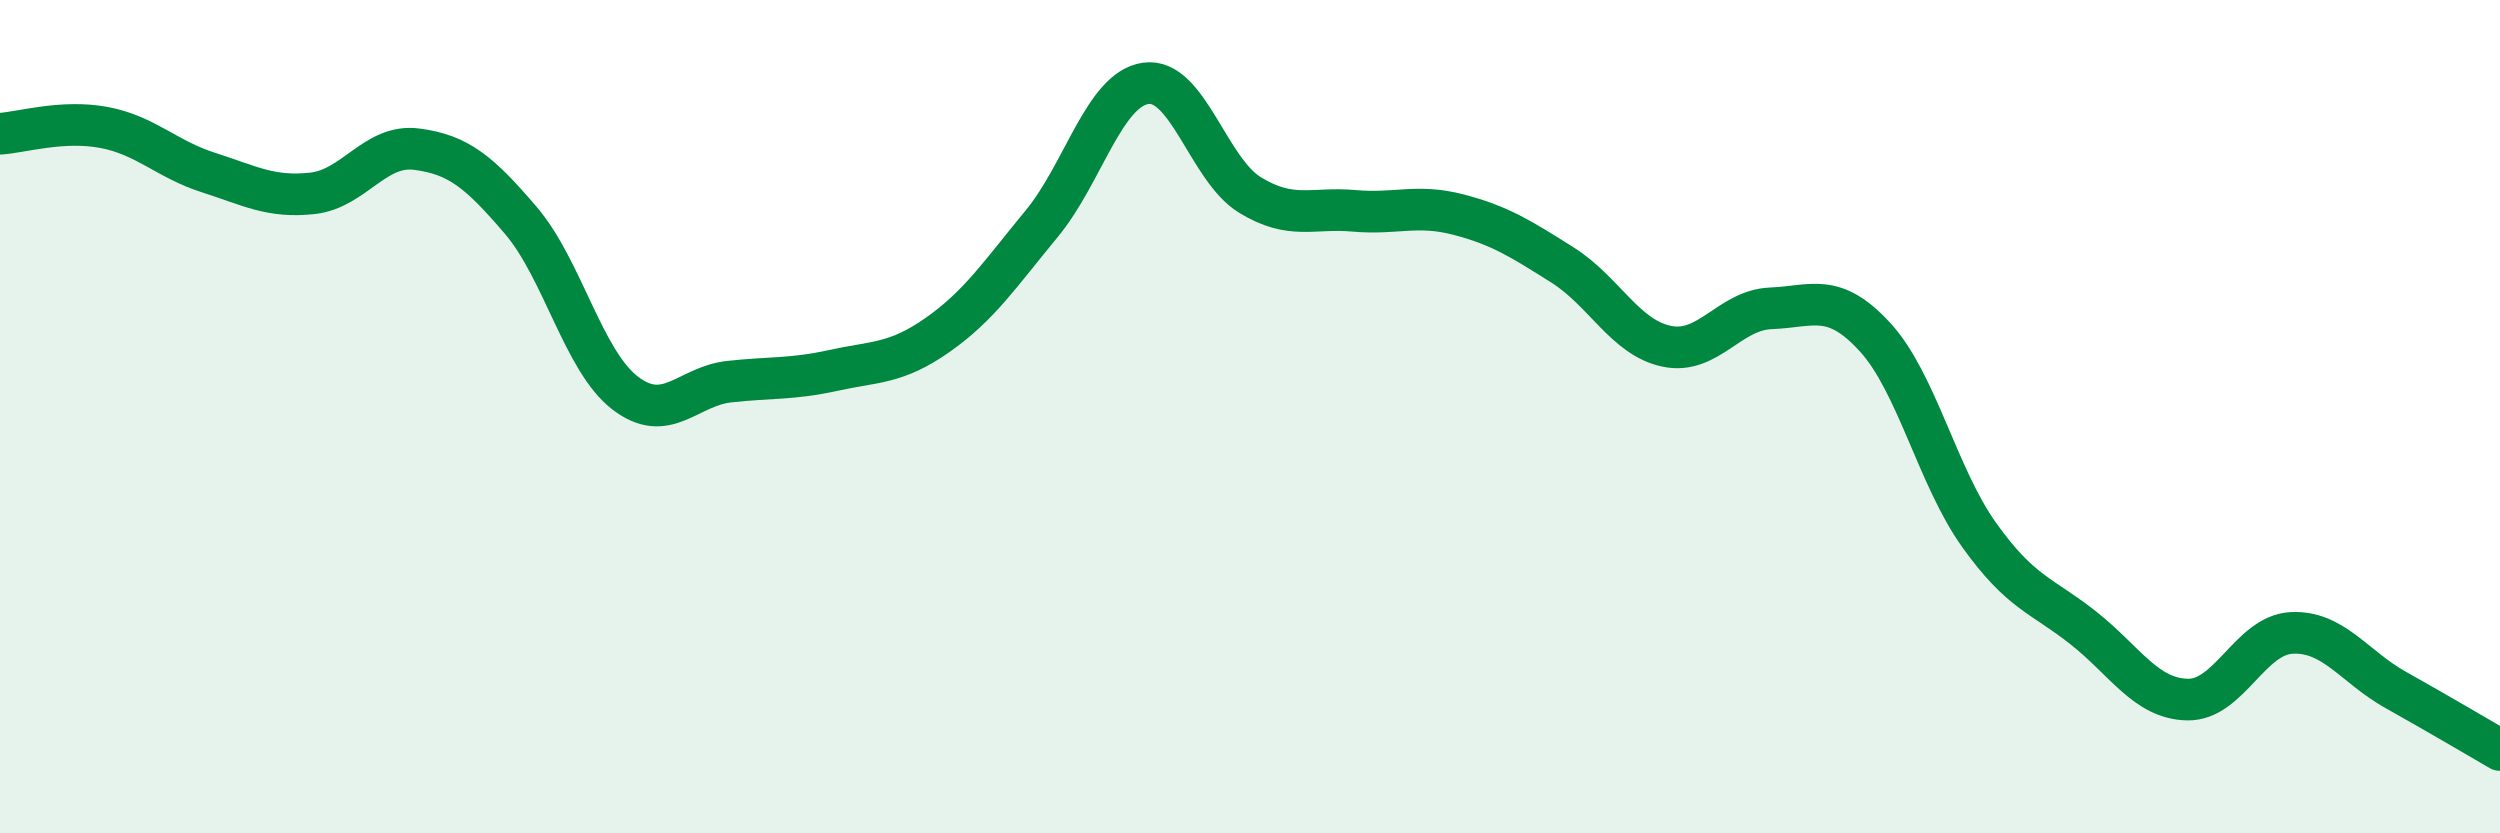
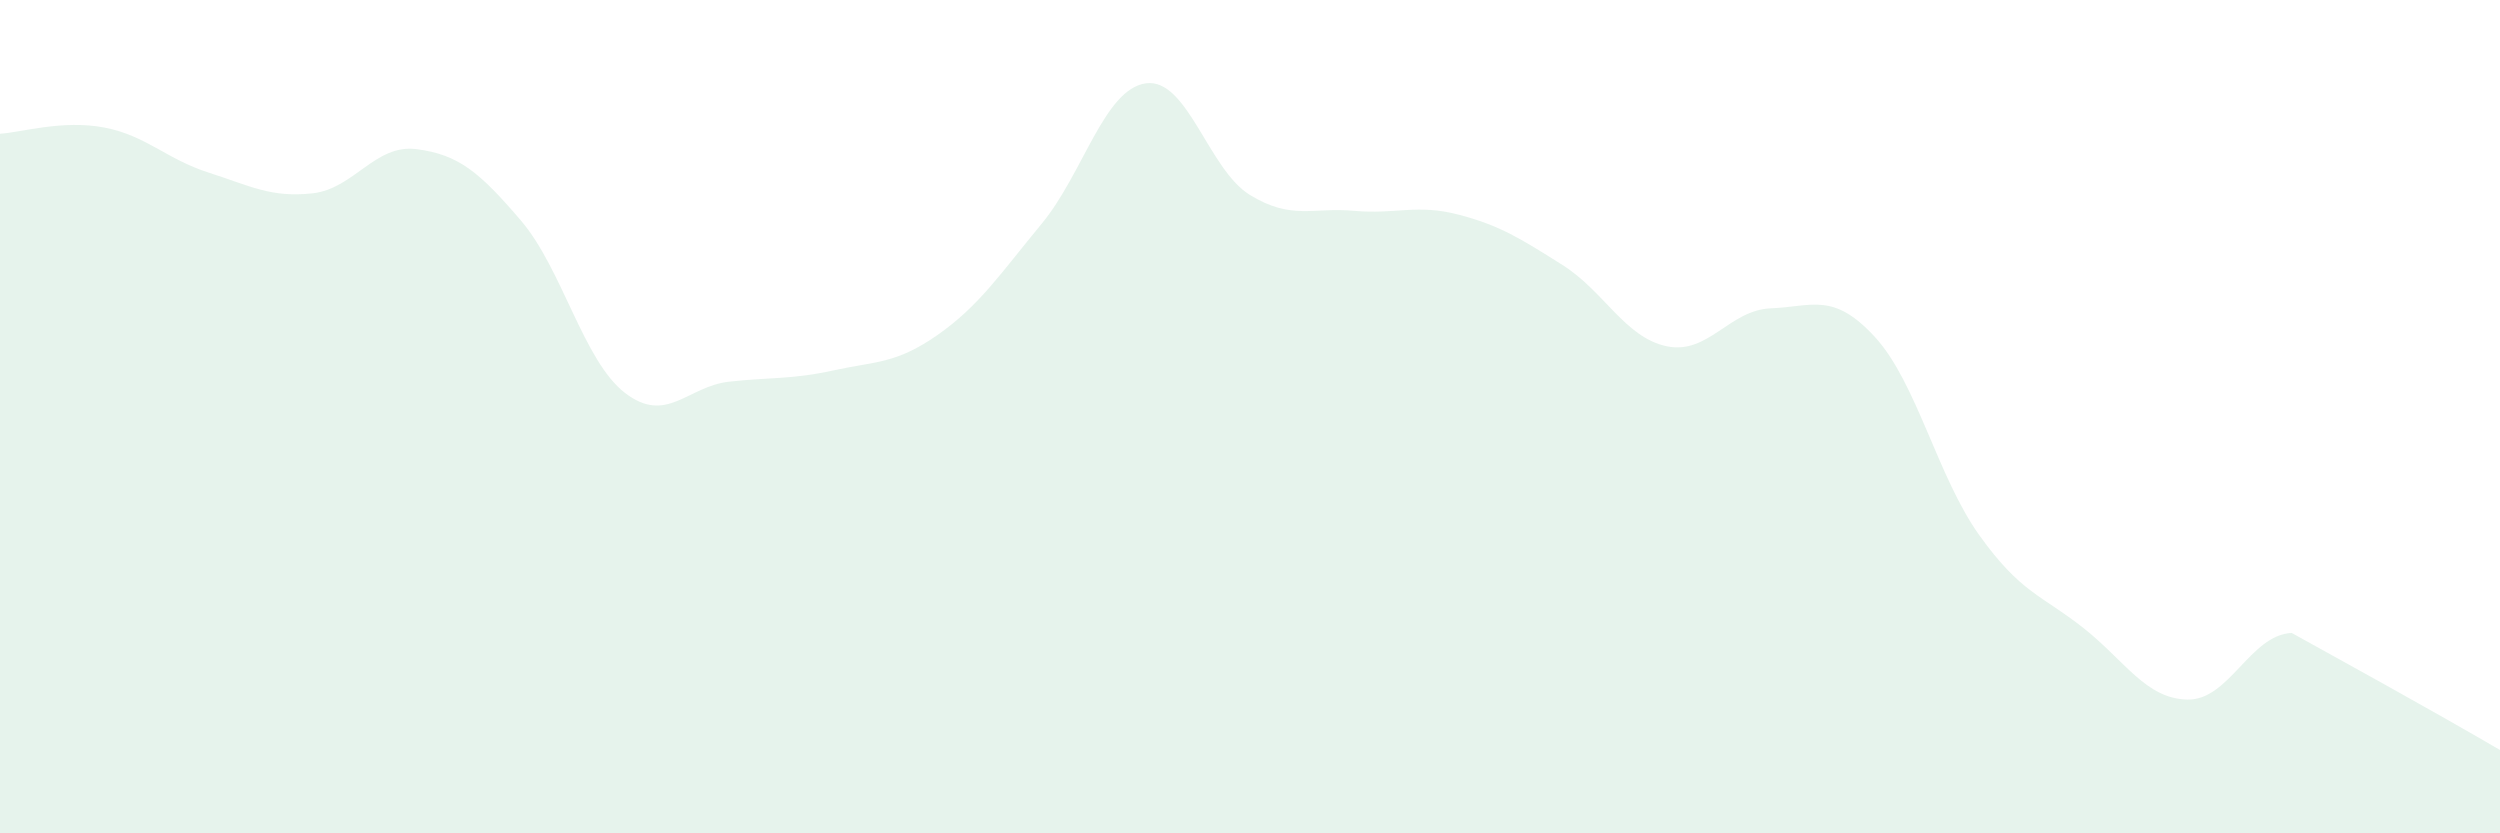
<svg xmlns="http://www.w3.org/2000/svg" width="60" height="20" viewBox="0 0 60 20">
-   <path d="M 0,3.21 C 0.5,3.18 1.5,2.87 2.5,3.06 C 3.5,3.25 4,3.82 5,4.14 C 6,4.46 6.5,4.75 7.5,4.64 C 8.5,4.53 9,3.45 10,3.58 C 11,3.71 11.5,4.12 12.5,5.29 C 13.5,6.46 14,8.66 15,9.43 C 16,10.2 16.5,9.27 17.5,9.16 C 18.5,9.05 19,9.11 20,8.89 C 21,8.67 21.5,8.74 22.5,8.04 C 23.5,7.34 24,6.58 25,5.37 C 26,4.16 26.5,2.14 27.5,2 C 28.5,1.86 29,4.07 30,4.68 C 31,5.29 31.5,4.97 32.5,5.06 C 33.5,5.15 34,4.89 35,5.15 C 36,5.41 36.5,5.73 37.5,6.36 C 38.5,6.99 39,8.1 40,8.31 C 41,8.52 41.5,7.44 42.5,7.4 C 43.5,7.36 44,7 45,8.09 C 46,9.18 46.5,11.44 47.5,12.84 C 48.5,14.24 49,14.28 50,15.07 C 51,15.86 51.5,16.77 52.5,16.79 C 53.5,16.81 54,15.24 55,15.19 C 56,15.14 56.5,16 57.5,16.56 C 58.5,17.12 59.5,17.71 60,18L60 20L0 20Z" fill="#008740" opacity="0.1" stroke-linecap="round" stroke-linejoin="round" />
-   <path d="M 0,3.21 C 0.5,3.18 1.5,2.87 2.5,3.06 C 3.5,3.25 4,3.82 5,4.14 C 6,4.46 6.5,4.75 7.5,4.64 C 8.5,4.53 9,3.45 10,3.58 C 11,3.71 11.5,4.12 12.5,5.29 C 13.5,6.46 14,8.66 15,9.43 C 16,10.2 16.5,9.27 17.5,9.16 C 18.5,9.05 19,9.11 20,8.89 C 21,8.67 21.5,8.74 22.5,8.04 C 23.5,7.34 24,6.58 25,5.37 C 26,4.16 26.5,2.14 27.5,2 C 28.5,1.86 29,4.07 30,4.68 C 31,5.29 31.5,4.97 32.5,5.06 C 33.5,5.15 34,4.89 35,5.15 C 36,5.41 36.5,5.73 37.5,6.36 C 38.5,6.99 39,8.1 40,8.31 C 41,8.52 41.5,7.44 42.5,7.4 C 43.5,7.36 44,7 45,8.09 C 46,9.18 46.5,11.44 47.5,12.84 C 48.5,14.24 49,14.28 50,15.07 C 51,15.86 51.5,16.77 52.5,16.79 C 53.5,16.81 54,15.24 55,15.19 C 56,15.14 56.5,16 57.5,16.56 C 58.5,17.12 59.5,17.71 60,18" stroke="#008740" stroke-width="1" fill="none" stroke-linecap="round" stroke-linejoin="round" />
+   <path d="M 0,3.21 C 0.5,3.18 1.5,2.87 2.5,3.06 C 3.5,3.25 4,3.82 5,4.14 C 6,4.46 6.5,4.75 7.5,4.64 C 8.5,4.53 9,3.45 10,3.58 C 11,3.71 11.5,4.12 12.5,5.29 C 13.5,6.46 14,8.66 15,9.43 C 16,10.2 16.5,9.27 17.5,9.16 C 18.5,9.05 19,9.11 20,8.89 C 21,8.67 21.5,8.74 22.5,8.04 C 23.5,7.34 24,6.58 25,5.37 C 26,4.16 26.5,2.14 27.5,2 C 28.5,1.86 29,4.07 30,4.68 C 31,5.29 31.5,4.97 32.5,5.06 C 33.5,5.15 34,4.89 35,5.15 C 36,5.41 36.5,5.73 37.5,6.36 C 38.5,6.99 39,8.1 40,8.31 C 41,8.52 41.5,7.44 42.5,7.4 C 43.5,7.36 44,7 45,8.09 C 46,9.18 46.5,11.44 47.5,12.84 C 48.5,14.24 49,14.28 50,15.07 C 51,15.86 51.5,16.77 52.5,16.79 C 53.5,16.81 54,15.24 55,15.19 C 58.5,17.12 59.5,17.71 60,18L60 20L0 20Z" fill="#008740" opacity="0.1" stroke-linecap="round" stroke-linejoin="round" />
</svg>